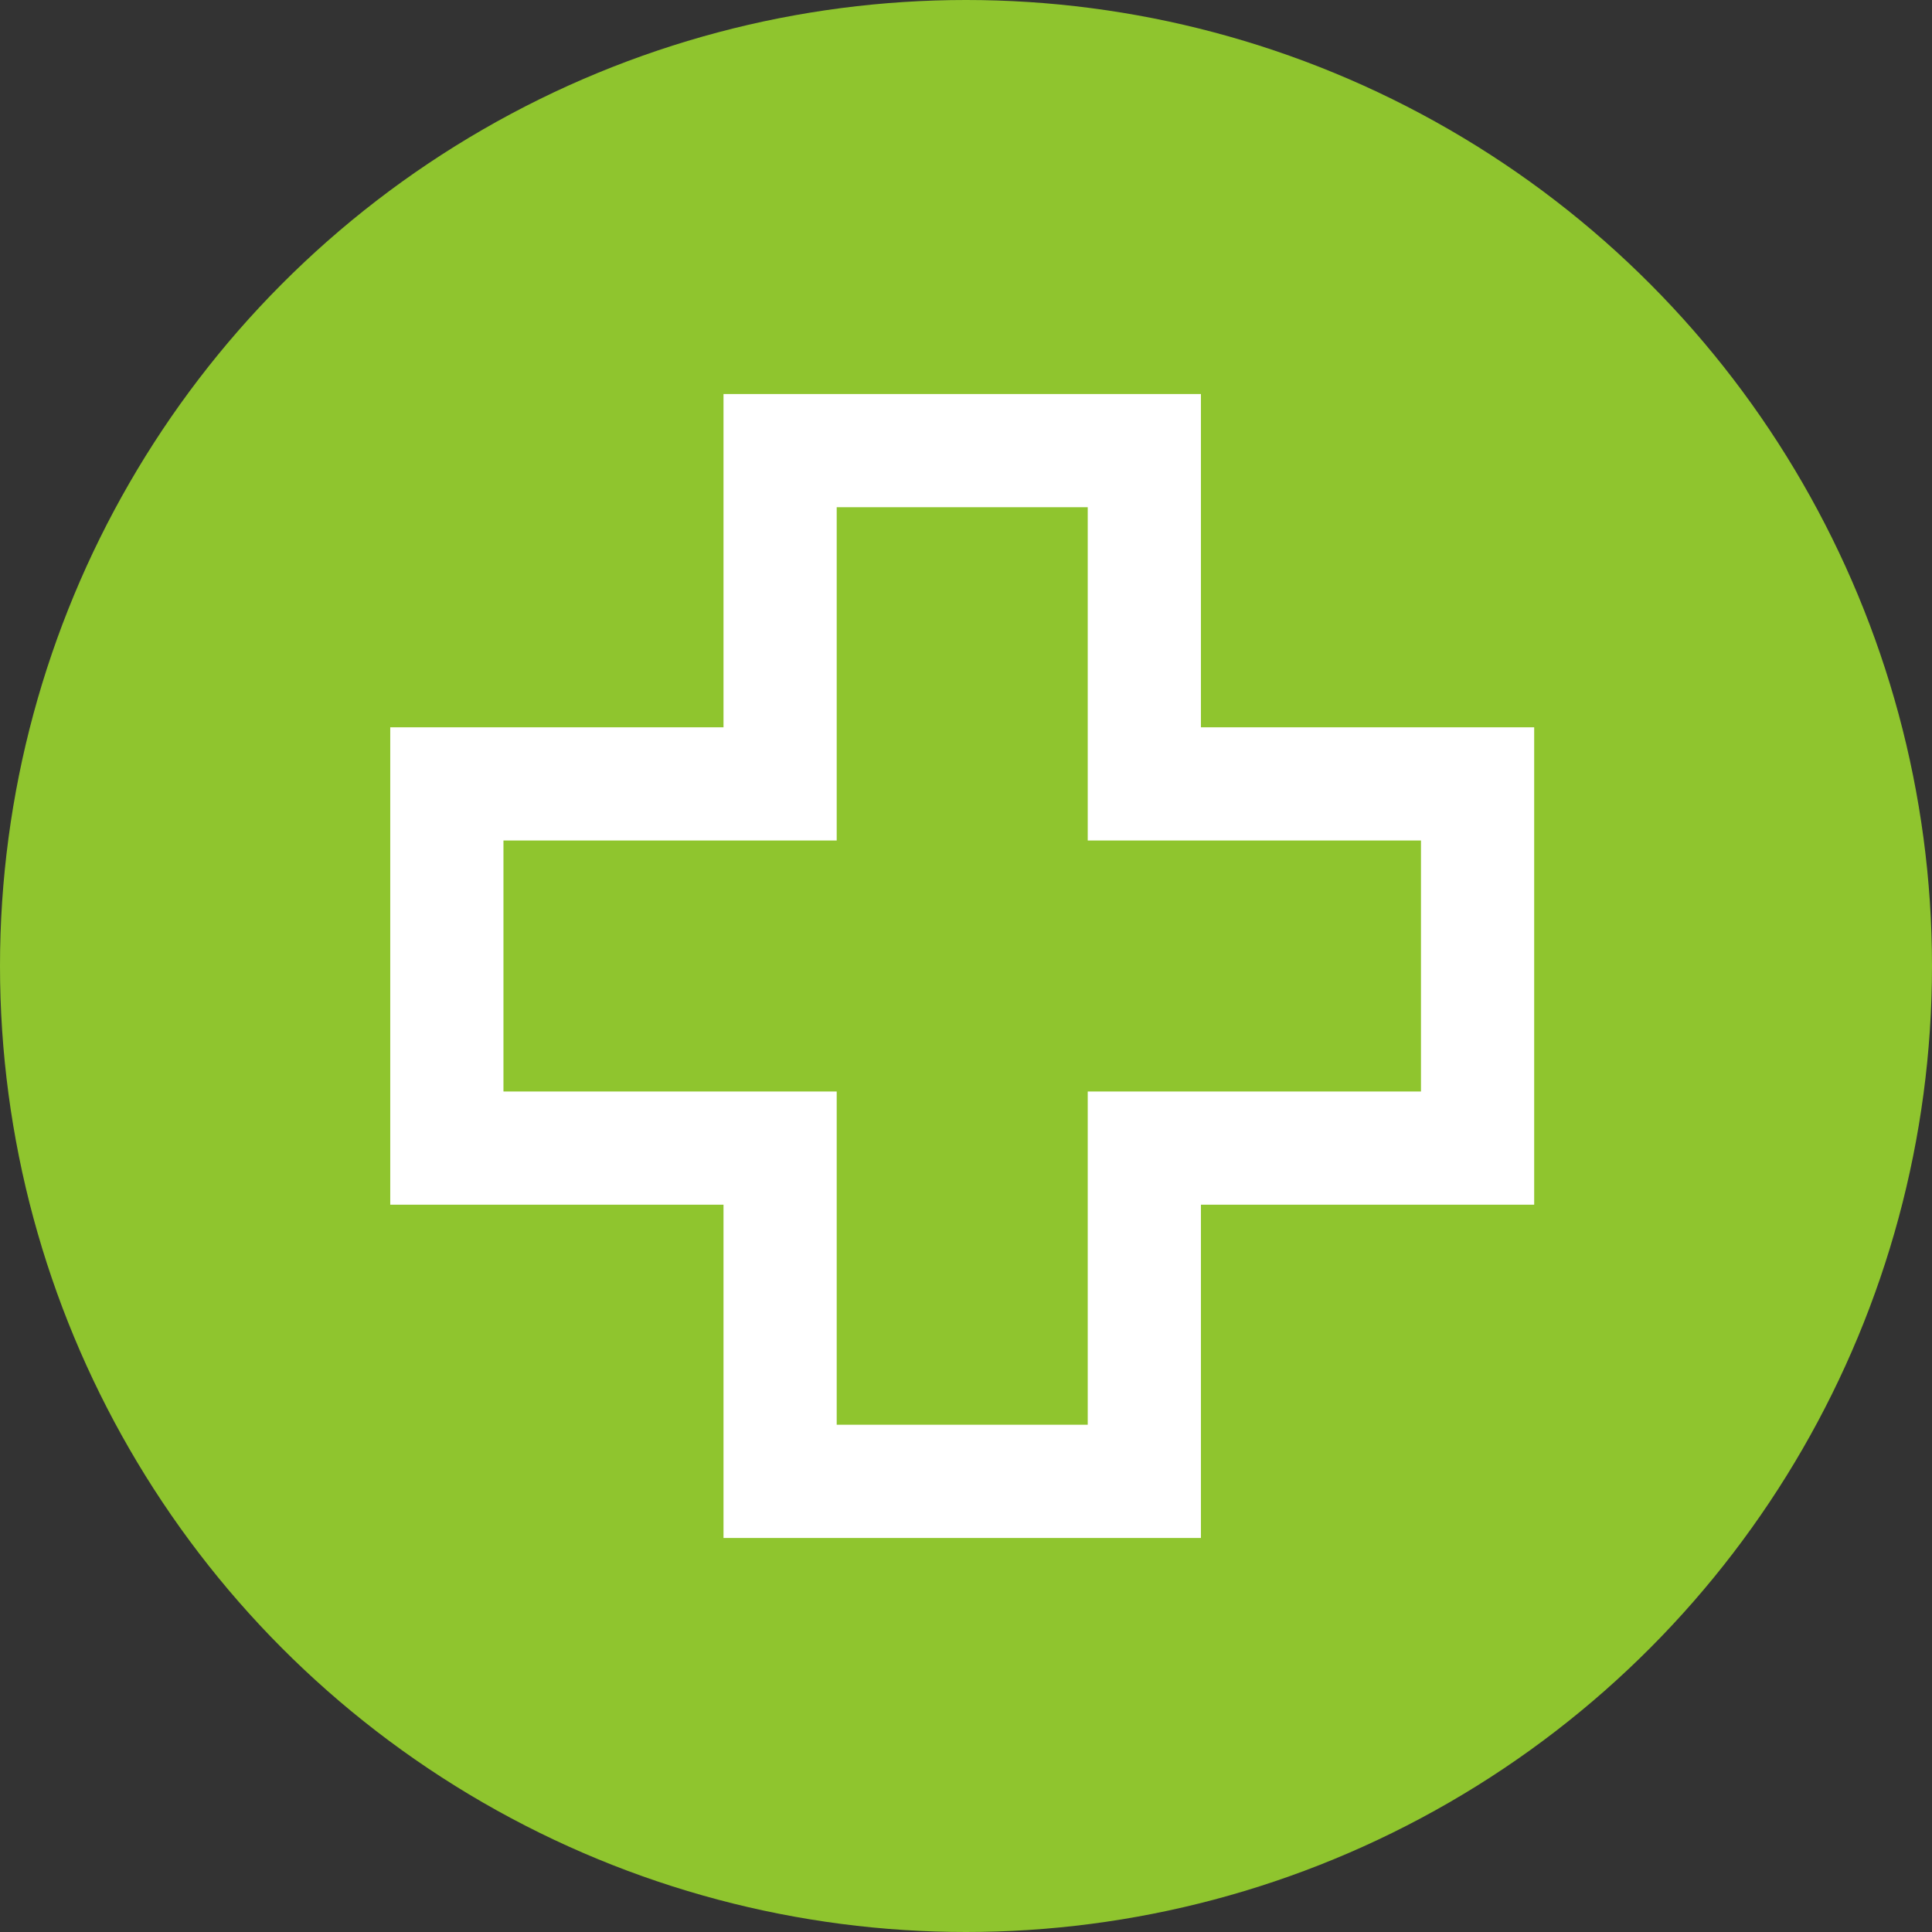
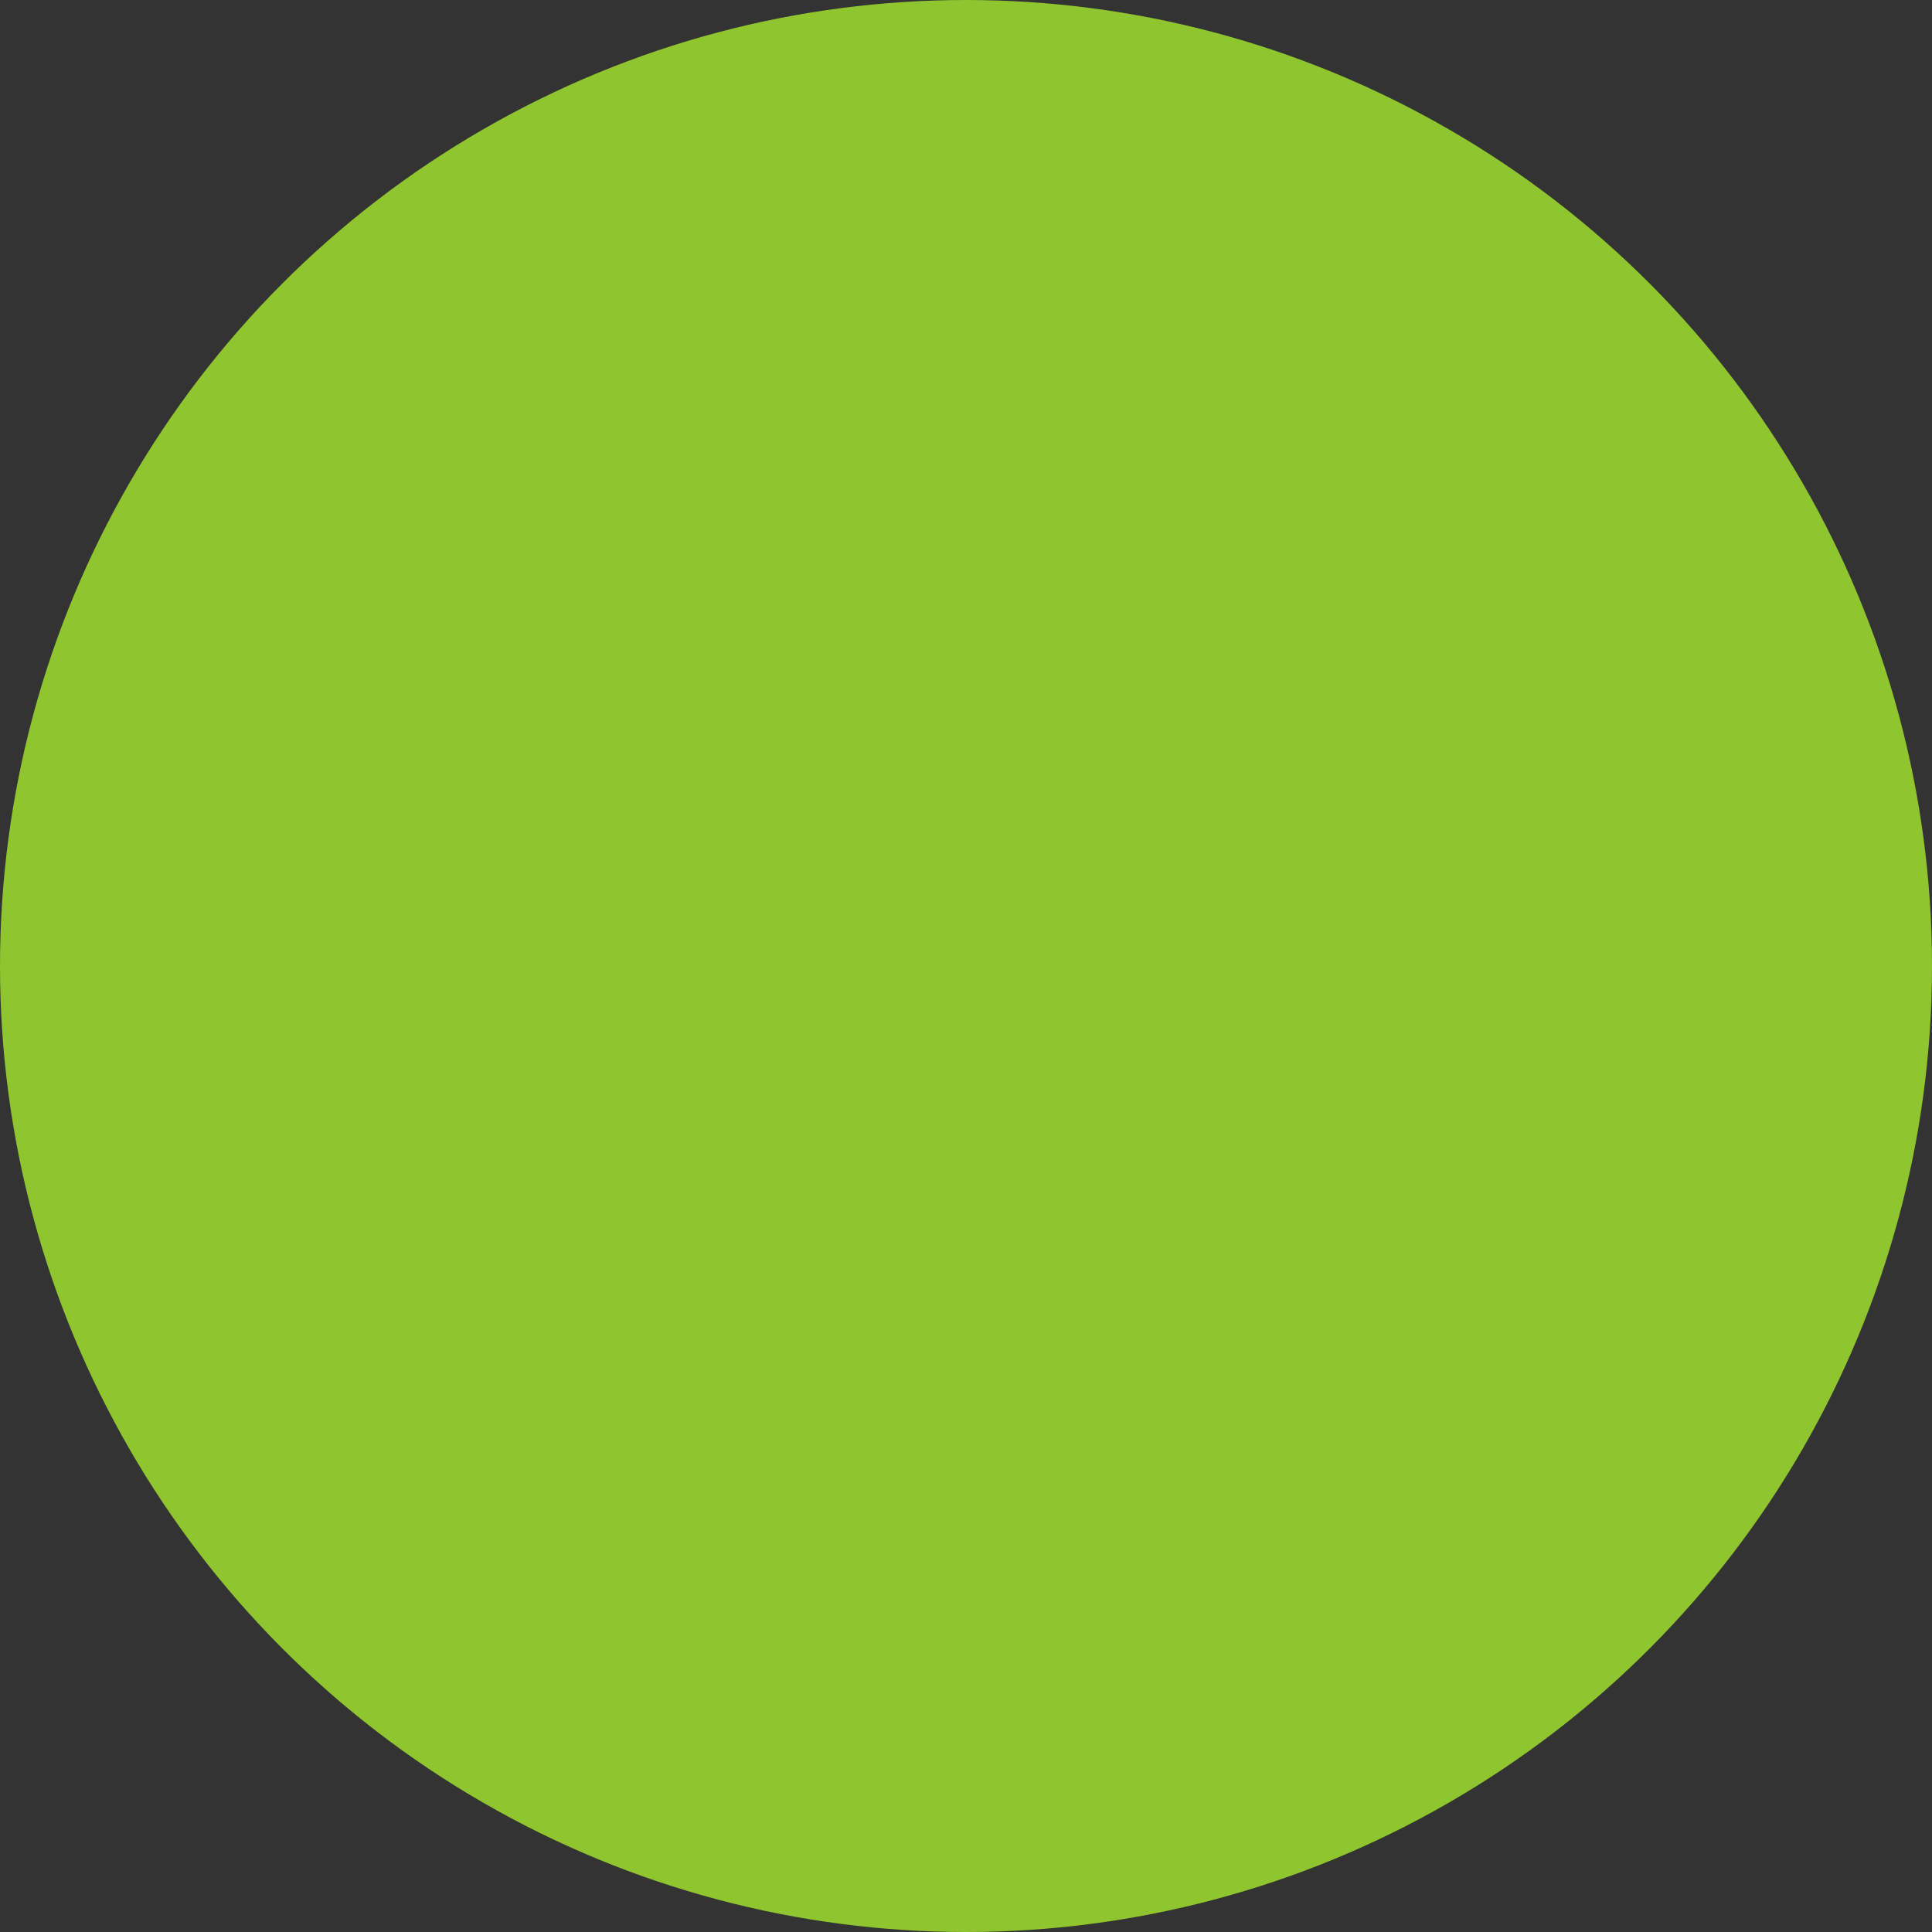
<svg xmlns="http://www.w3.org/2000/svg" version="1.1" id="Capa_1" x="0px" y="0px" width="510.236px" height="510.236px" viewBox="0.882 0.882 510.236 510.236" enable-background="new 0.882 0.882 510.236 510.236" xml:space="preserve">
  <rect x="0.882" y="0.882" width="510.236" height="510.236" fill="#333333" stroke="none" />
  <circle fill="#8FC52E" cx="256" cy="256" r="255.118" />
  <g>
    <g>
-       <path fill="#FFFFFF" d="M318.043,192.956v-88.011H191.956v88.011h-88.01v126.087h88.01v88.011h126.087v-88.011h88.011V192.956    H318.043z M376.158,289.146h-88.011v88.011h-66.293v-88.011h-88.011v-66.294h88.011v-88.011h66.293v88.011h88.011V289.146z" />
-     </g>
+       </g>
  </g>
</svg>